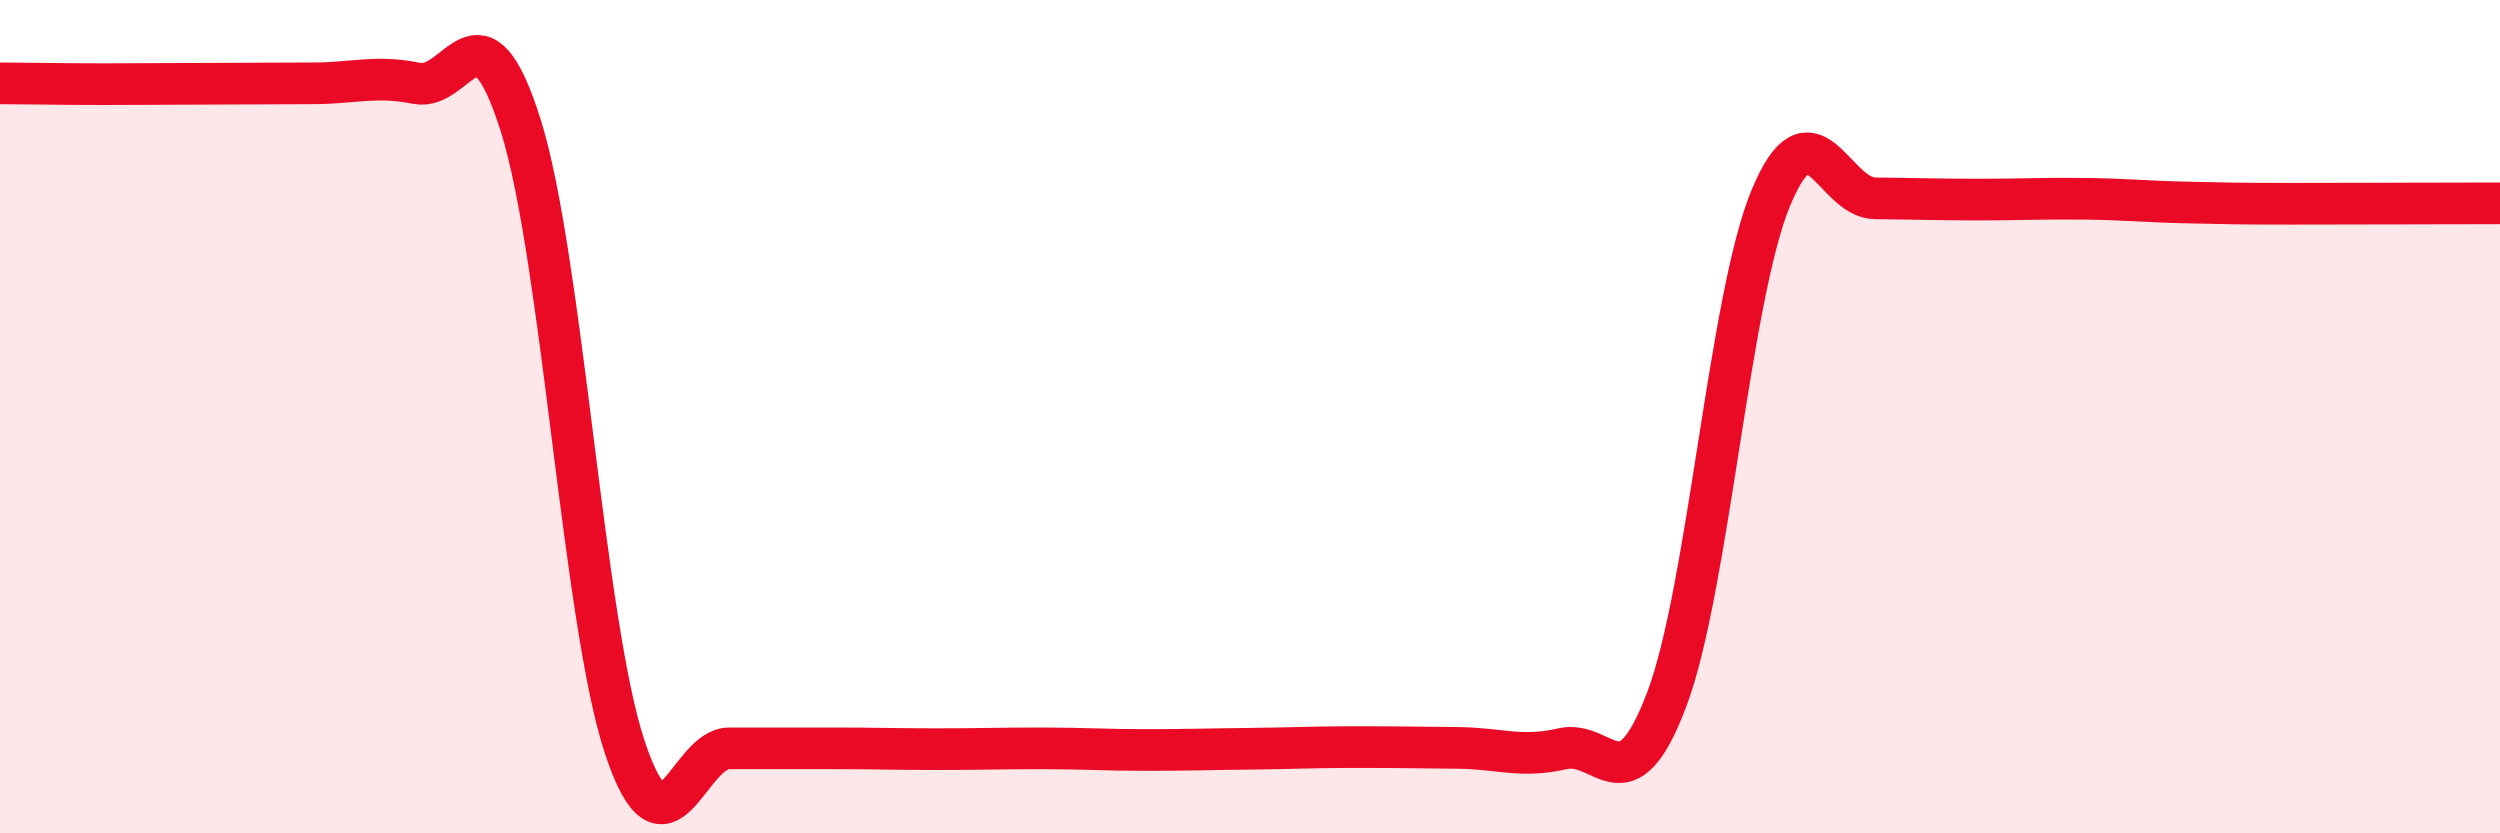
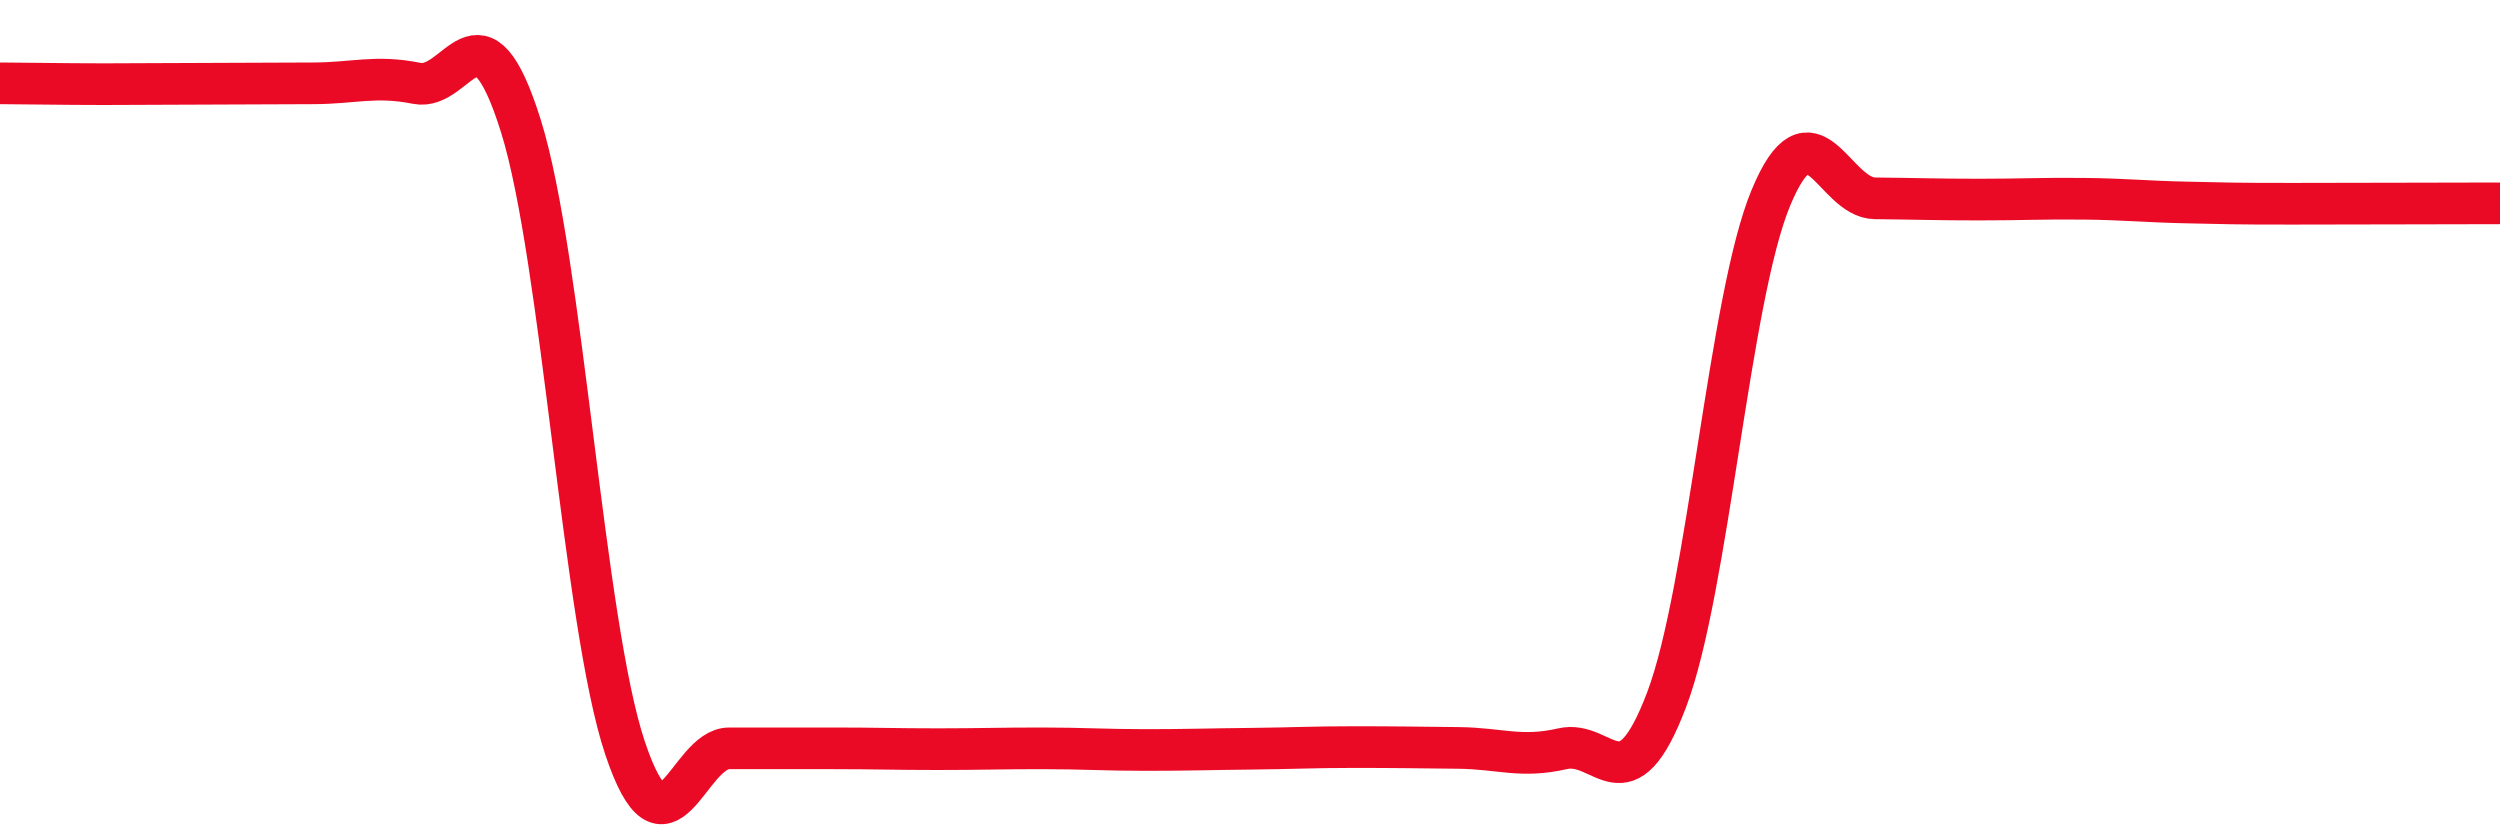
<svg xmlns="http://www.w3.org/2000/svg" width="60" height="20" viewBox="0 0 60 20">
-   <path d="M 0,2 C 0.5,2 1.5,2.02 2.5,2.02 C 3.5,2.02 4,2.01 5,2.01 C 6,2.01 6.5,2 7.5,2 C 8.5,2 9,1.8 10,2 C 11,2.2 11.5,-0.17 12.5,3.02 C 13.5,6.21 14,14.96 15,17.95 C 16,20.94 16.5,17.96 17.5,17.96 C 18.5,17.96 19,17.96 20,17.96 C 21,17.96 21.5,17.98 22.5,17.98 C 23.5,17.98 24,17.96 25,17.96 C 26,17.96 26.5,18 27.5,18 C 28.5,18 29,17.98 30,17.97 C 31,17.96 31.5,17.93 32.5,17.93 C 33.5,17.93 34,17.94 35,17.95 C 36,17.96 36.5,18.2 37.5,17.97 C 38.5,17.74 39,19.43 40,16.79 C 41,14.15 41.5,7.16 42.5,4.75 C 43.5,2.34 44,4.75 45,4.76 C 46,4.77 46.5,4.79 47.5,4.79 C 48.5,4.79 49,4.76 50,4.77 C 51,4.78 51.5,4.84 52.5,4.86 C 53.5,4.88 53.5,4.89 55,4.89 C 56.5,4.89 59,4.88 60,4.88L60 20L0 20Z" fill="#EB0A25" opacity="0.1" stroke-linecap="round" stroke-linejoin="round" />
  <path d="M 0,2 C 0.5,2 1.5,2.02 2.5,2.02 C 3.5,2.02 4,2.01 5,2.01 C 6,2.01 6.5,2 7.5,2 C 8.5,2 9,1.8 10,2 C 11,2.2 11.5,-0.17 12.5,3.02 C 13.5,6.21 14,14.96 15,17.95 C 16,20.94 16.5,17.96 17.5,17.96 C 18.5,17.96 19,17.96 20,17.96 C 21,17.96 21.5,17.98 22.5,17.98 C 23.5,17.98 24,17.96 25,17.96 C 26,17.96 26.5,18 27.5,18 C 28.5,18 29,17.98 30,17.97 C 31,17.96 31.5,17.93 32.5,17.93 C 33.5,17.93 34,17.94 35,17.95 C 36,17.96 36.5,18.2 37.5,17.97 C 38.5,17.74 39,19.43 40,16.79 C 41,14.15 41.5,7.16 42.5,4.75 C 43.5,2.34 44,4.75 45,4.76 C 46,4.77 46.5,4.79 47.5,4.79 C 48.5,4.79 49,4.76 50,4.77 C 51,4.78 51.5,4.84 52.5,4.86 C 53.5,4.88 53.5,4.89 55,4.89 C 56.5,4.89 59,4.88 60,4.88" stroke="#EB0A25" stroke-width="1" fill="none" stroke-linecap="round" stroke-linejoin="round" />
</svg>